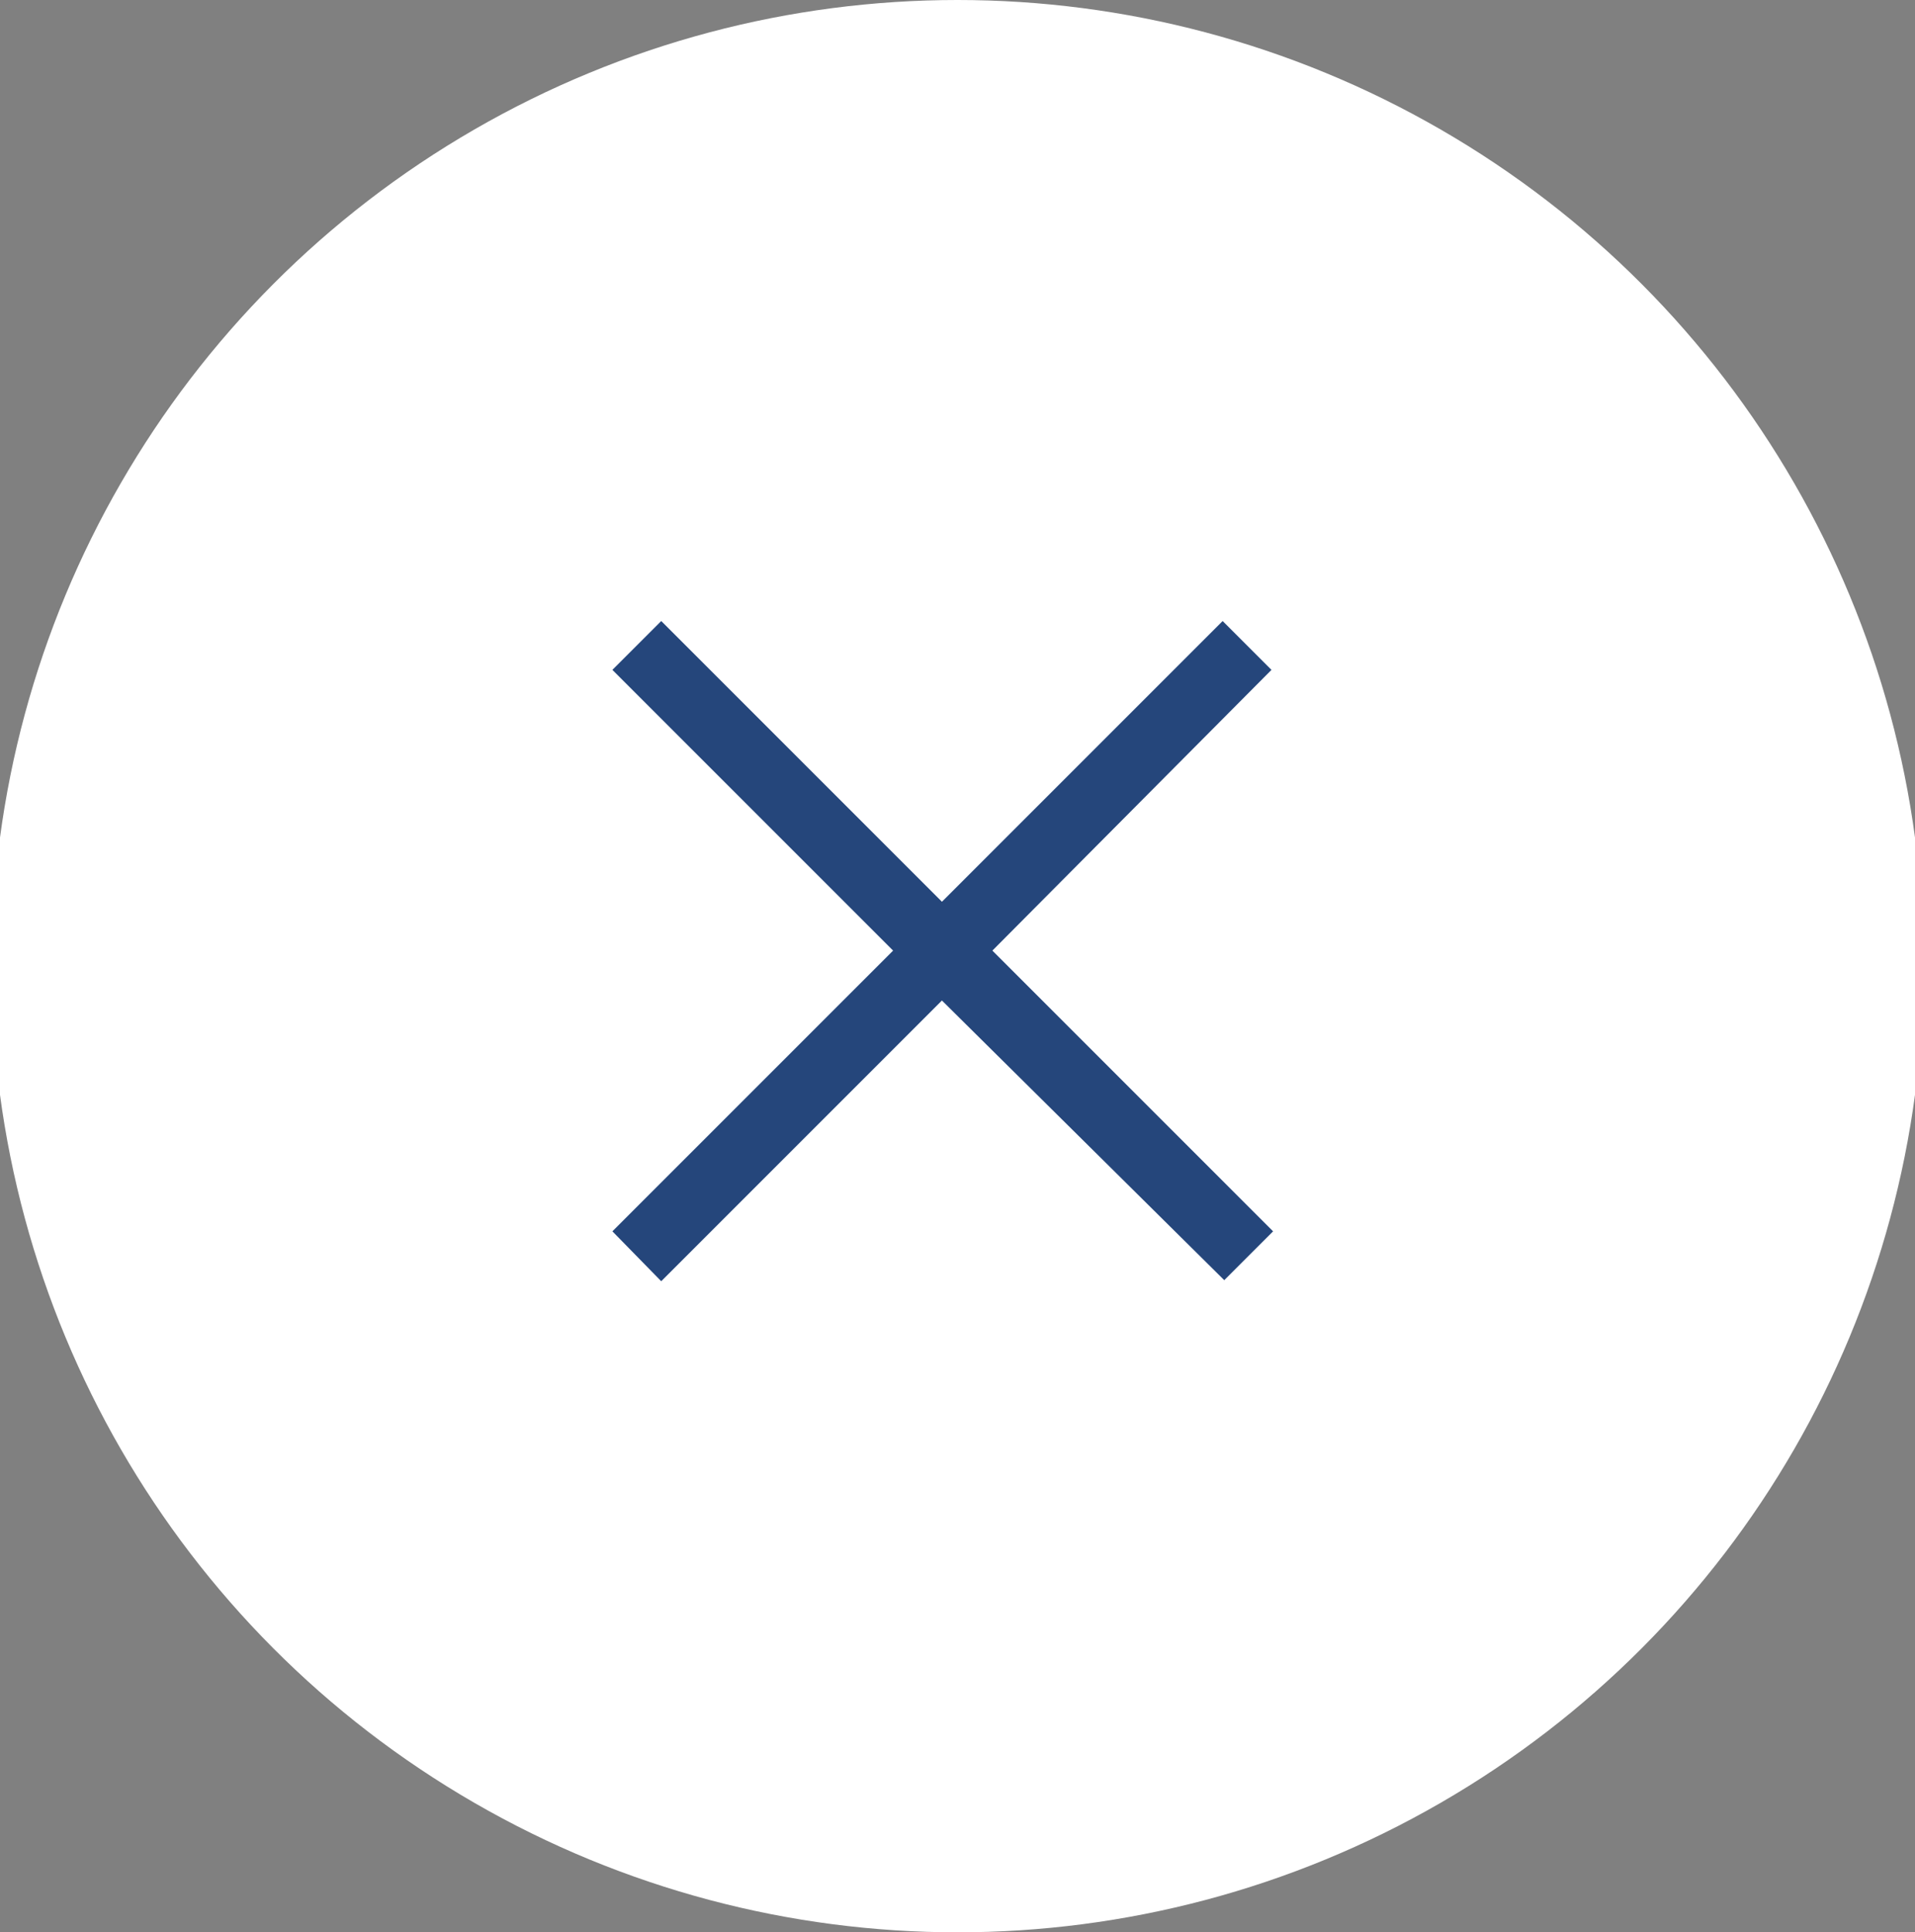
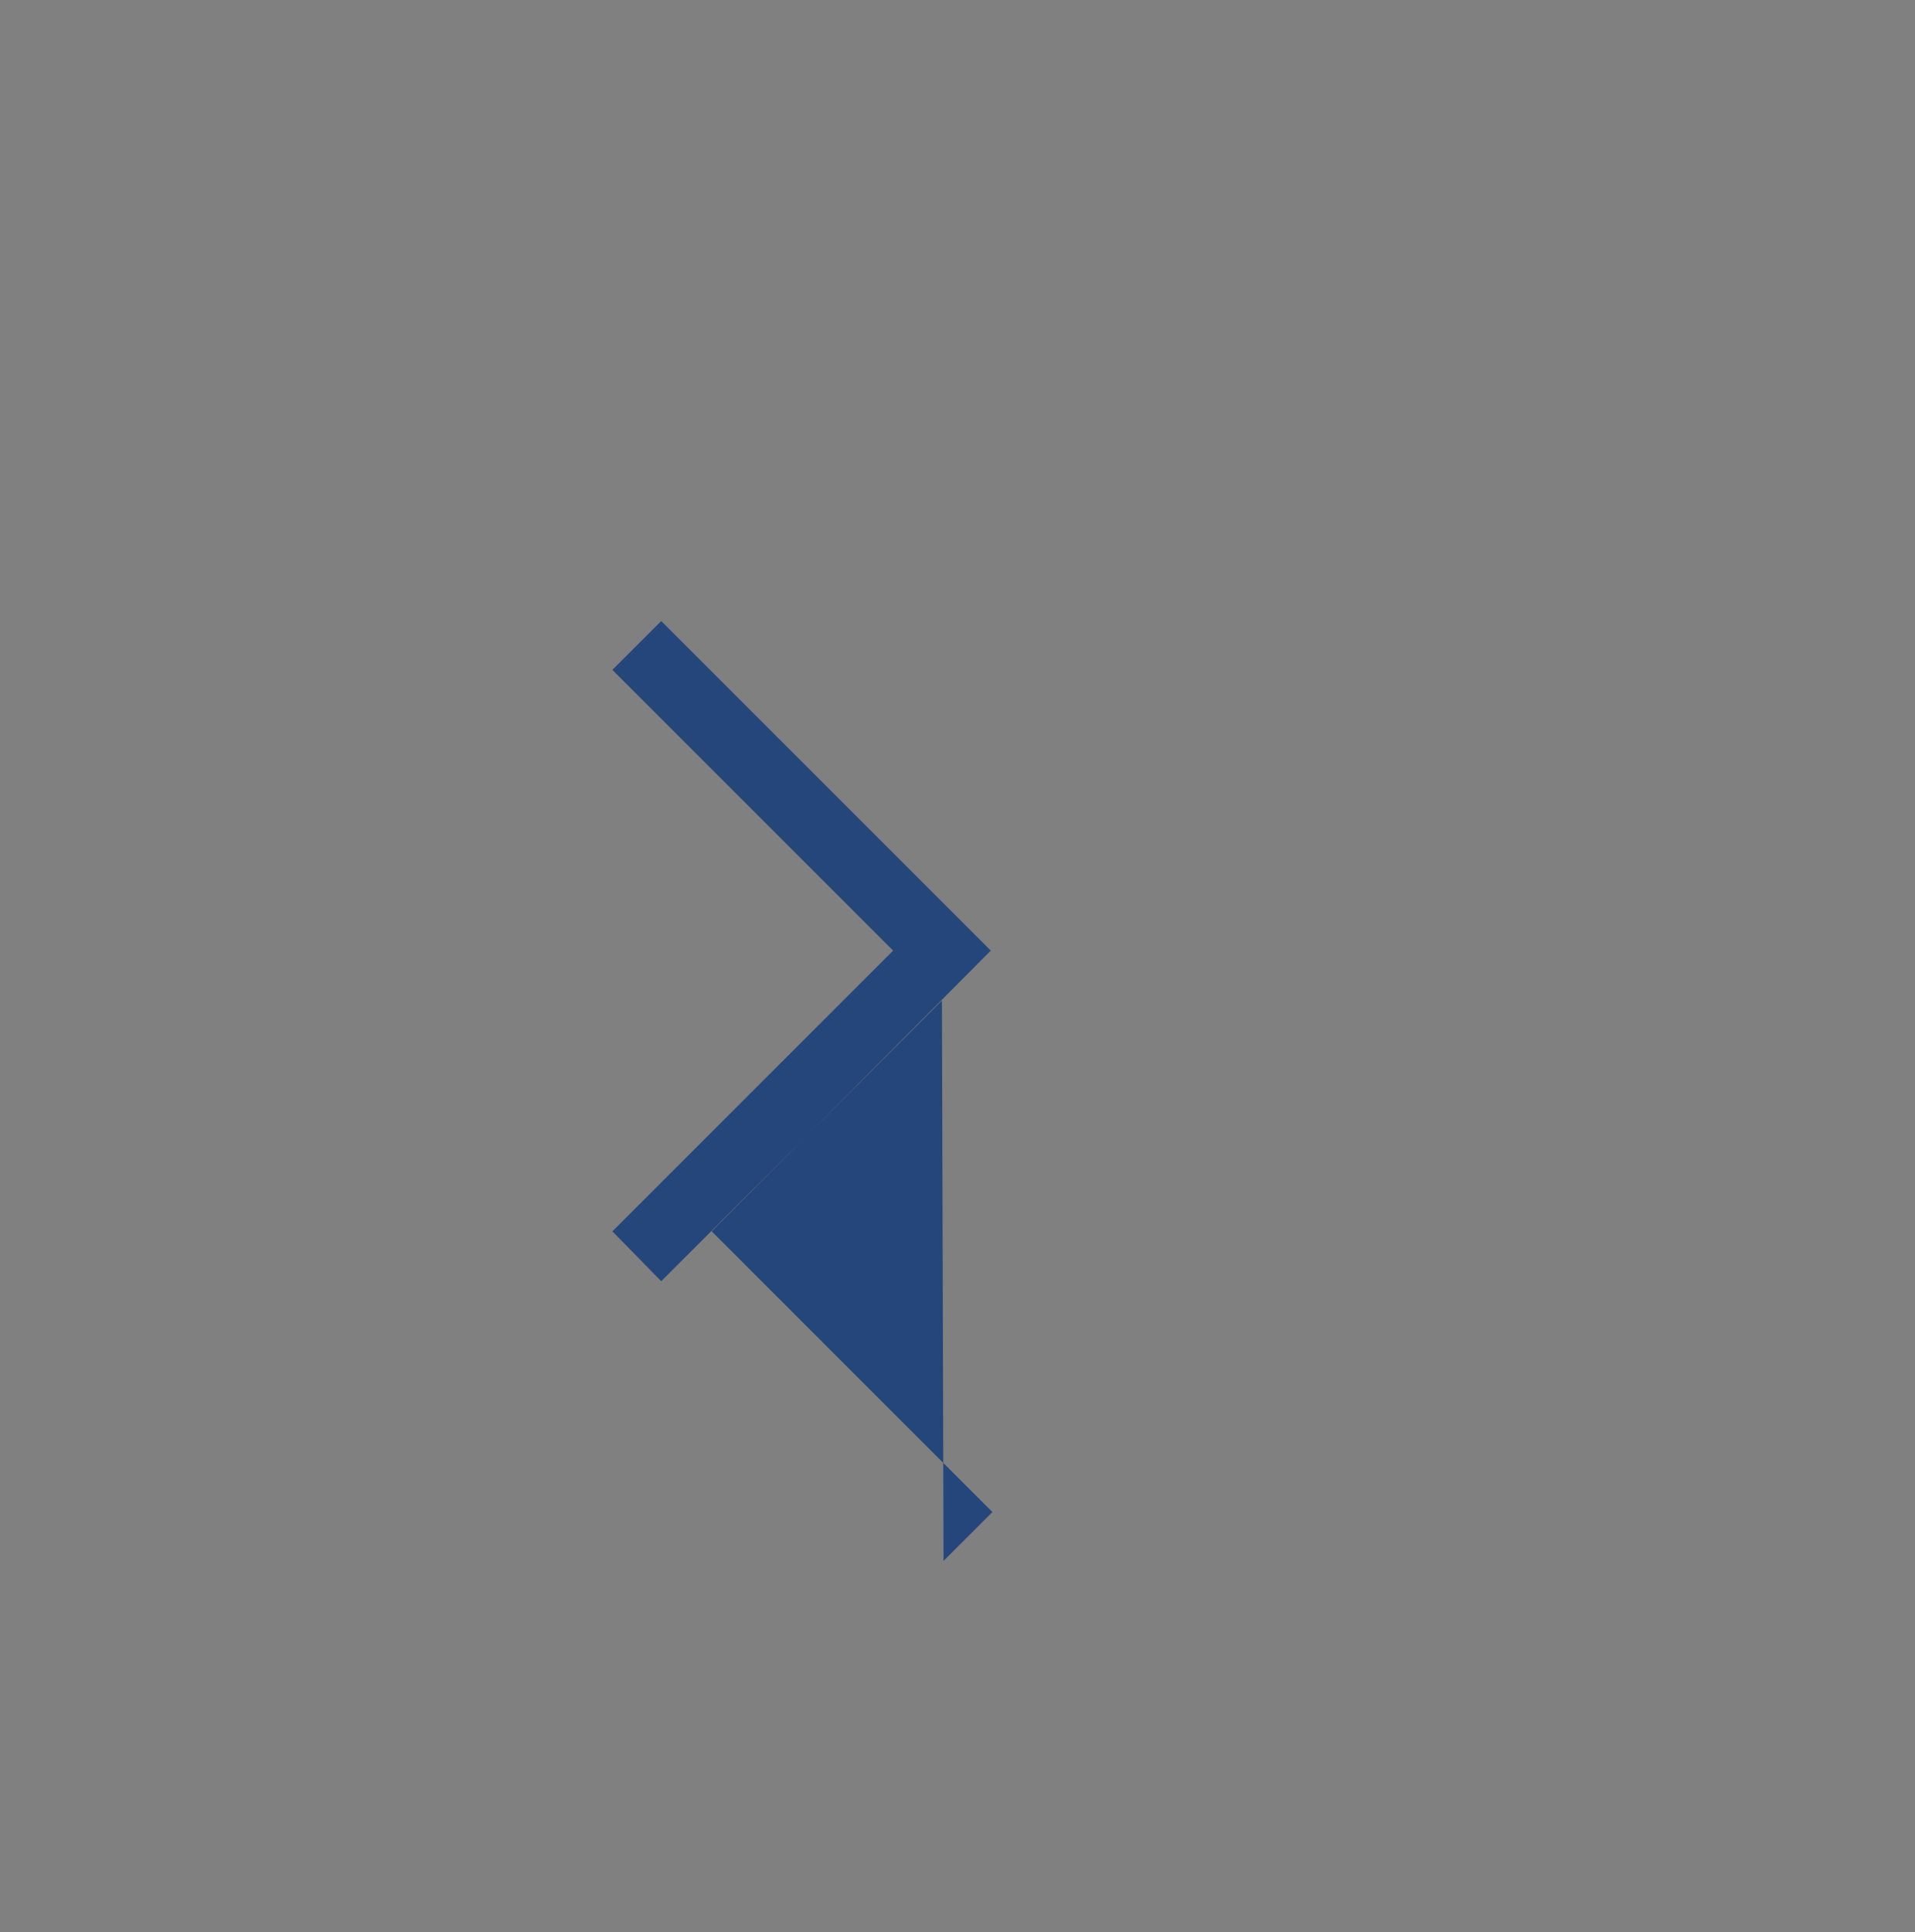
<svg xmlns="http://www.w3.org/2000/svg" version="1.1" id="Layer_1" x="0px" y="0px" viewBox="0 0 356.8 360" style="enable-background:new 0 0 356.8 360;" xml:space="preserve">
  <rect x="0" y="0" width="356.8" height="360" fill="#808080" stroke="none" />
  <style type="text/css">
	.st0{fill:#FFFFFF;}
	.st1{fill:#25467B;}
</style>
  <g>
    <g id="Ellipse_3">
-       <circle class="st0" cx="178.4" cy="180" r="180" />
-       <circle class="st0" cx="178.4" cy="180" r="178.4" />
-     </g>
-     <path id="Union_1" class="st1" d="M175.5,186.4l-52.3,52.3l-9.1-9.3l52.3-52.3l-52.3-52.3l9.1-9.1l52.3,52.3l52.3-52.3l9.1,9.1   l-52,52.3l52.3,52.3l-9.1,9.1L175.5,186.4z" />
+       </g>
+     <path id="Union_1" class="st1" d="M175.5,186.4l-52.3,52.3l-9.1-9.3l52.3-52.3l-52.3-52.3l9.1-9.1l52.3,52.3l9.1,9.1   l-52,52.3l52.3,52.3l-9.1,9.1L175.5,186.4z" />
  </g>
</svg>